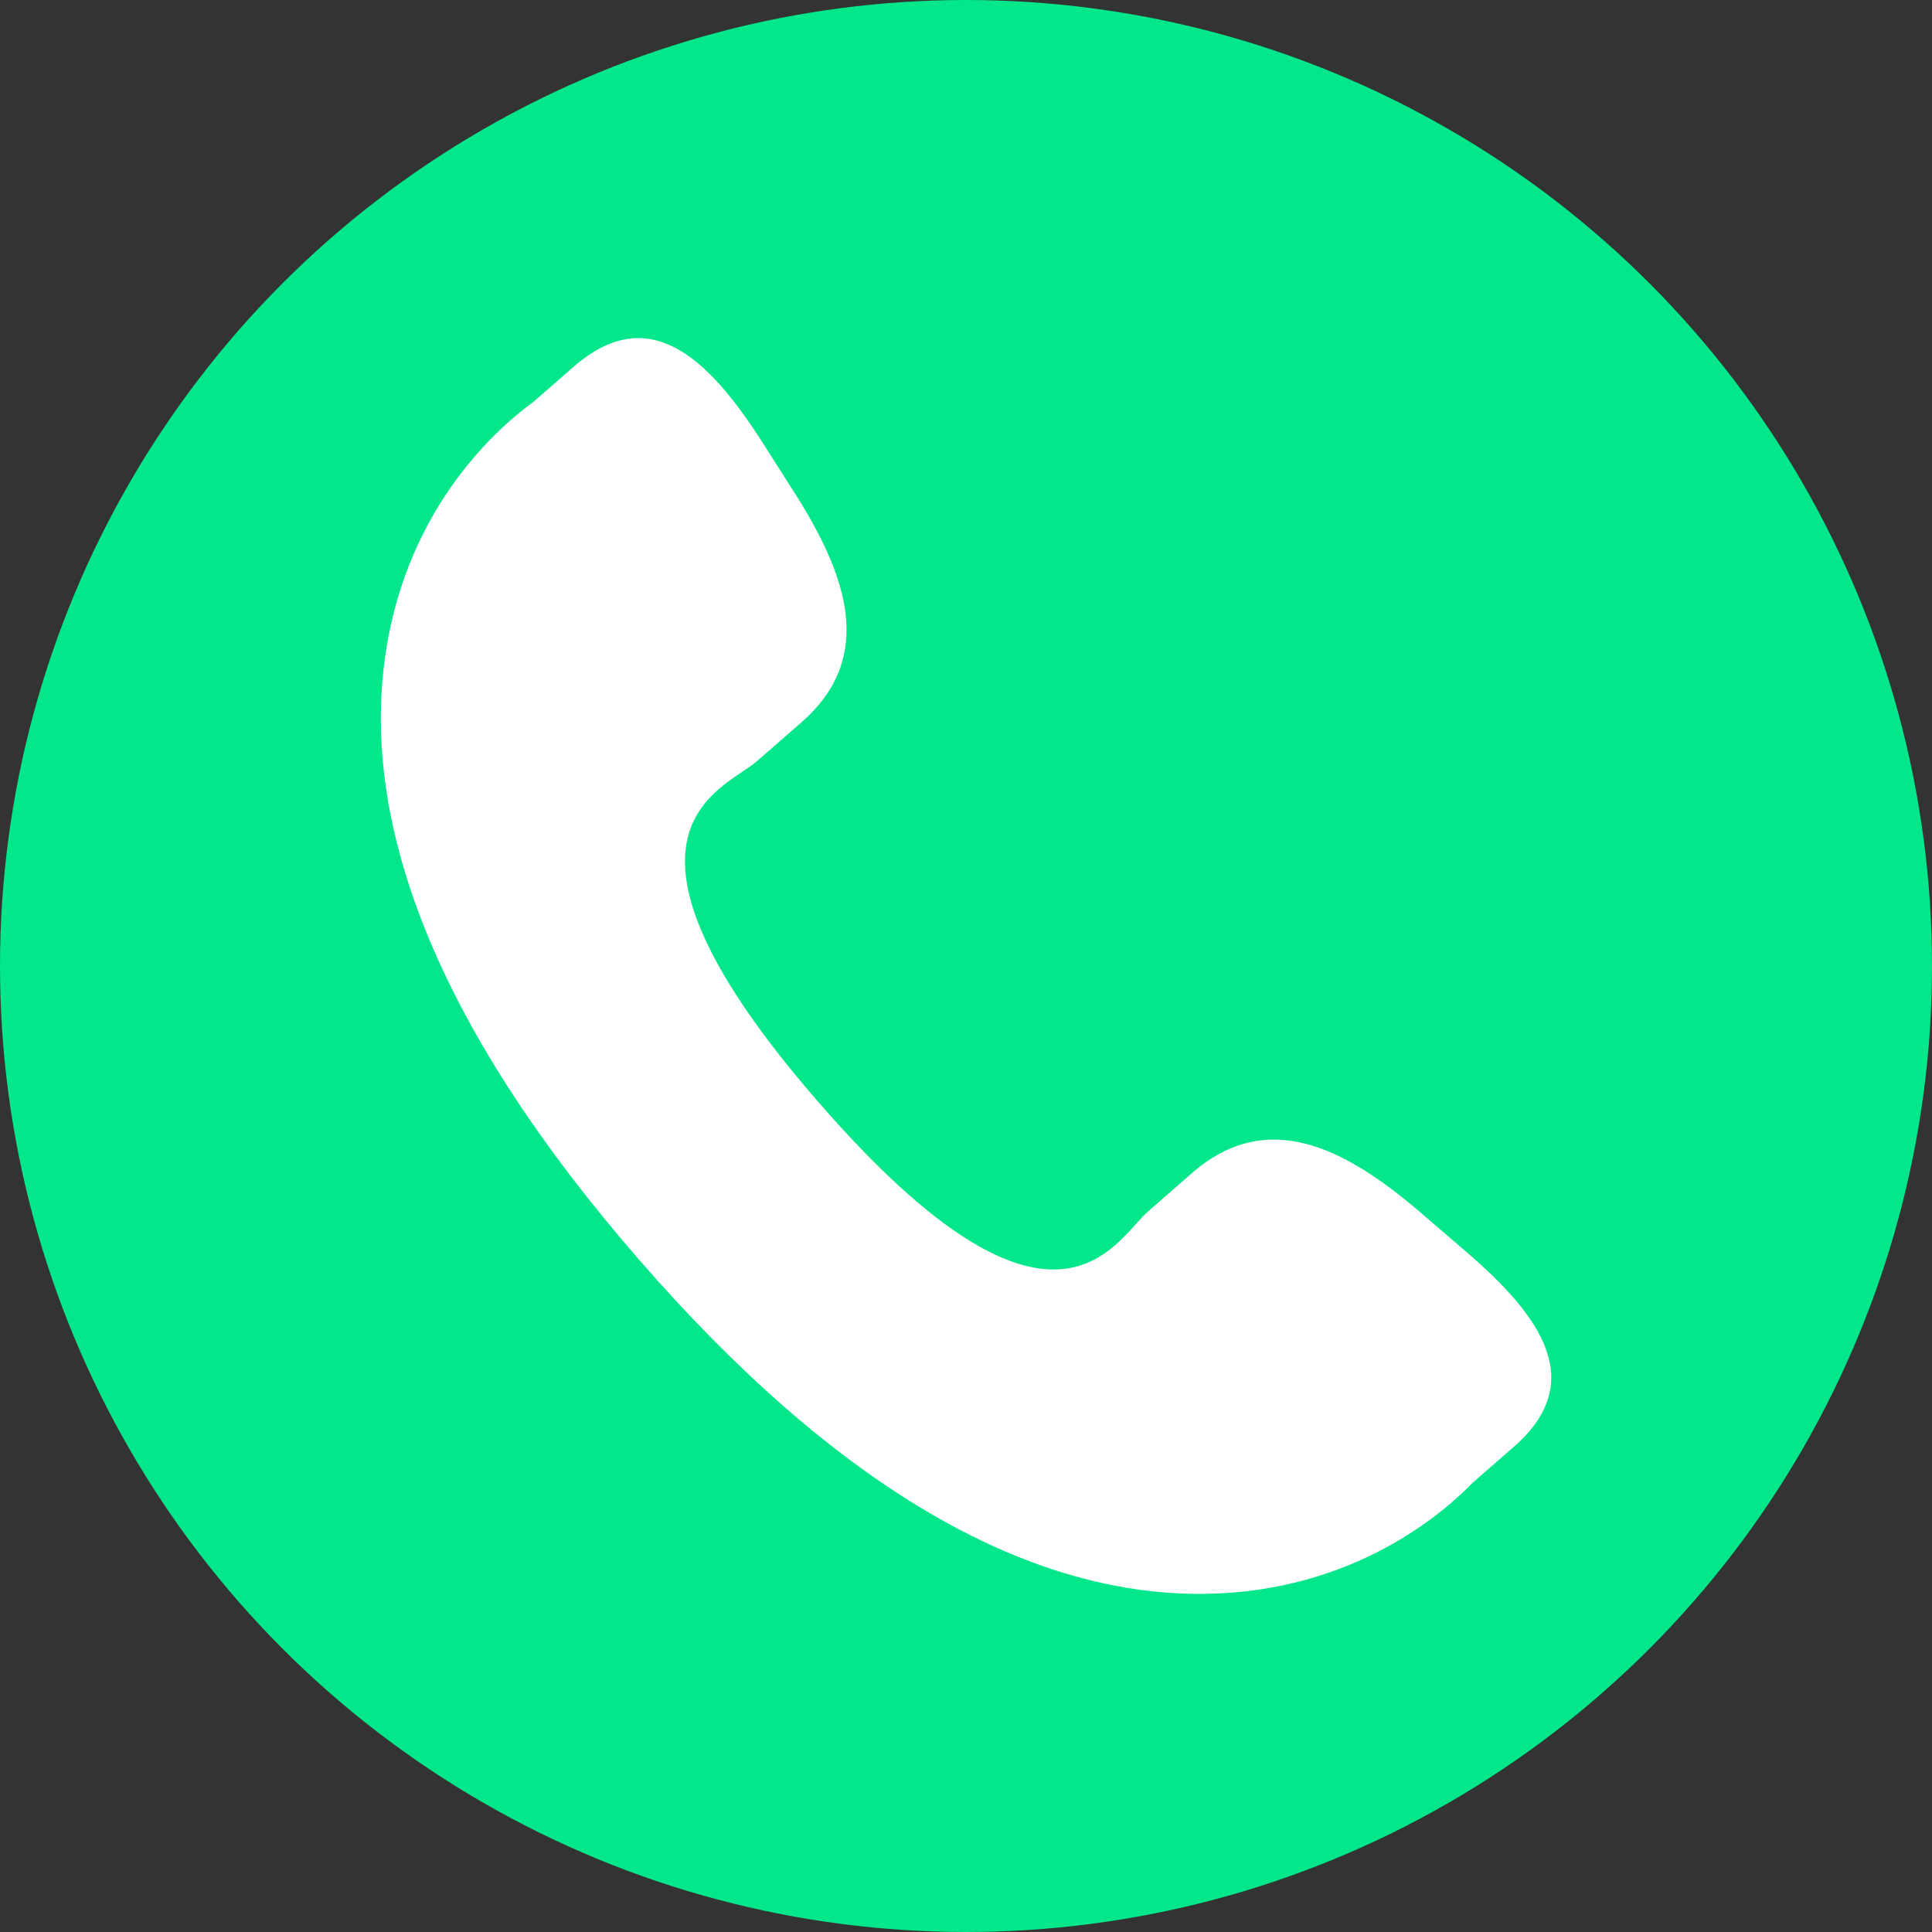
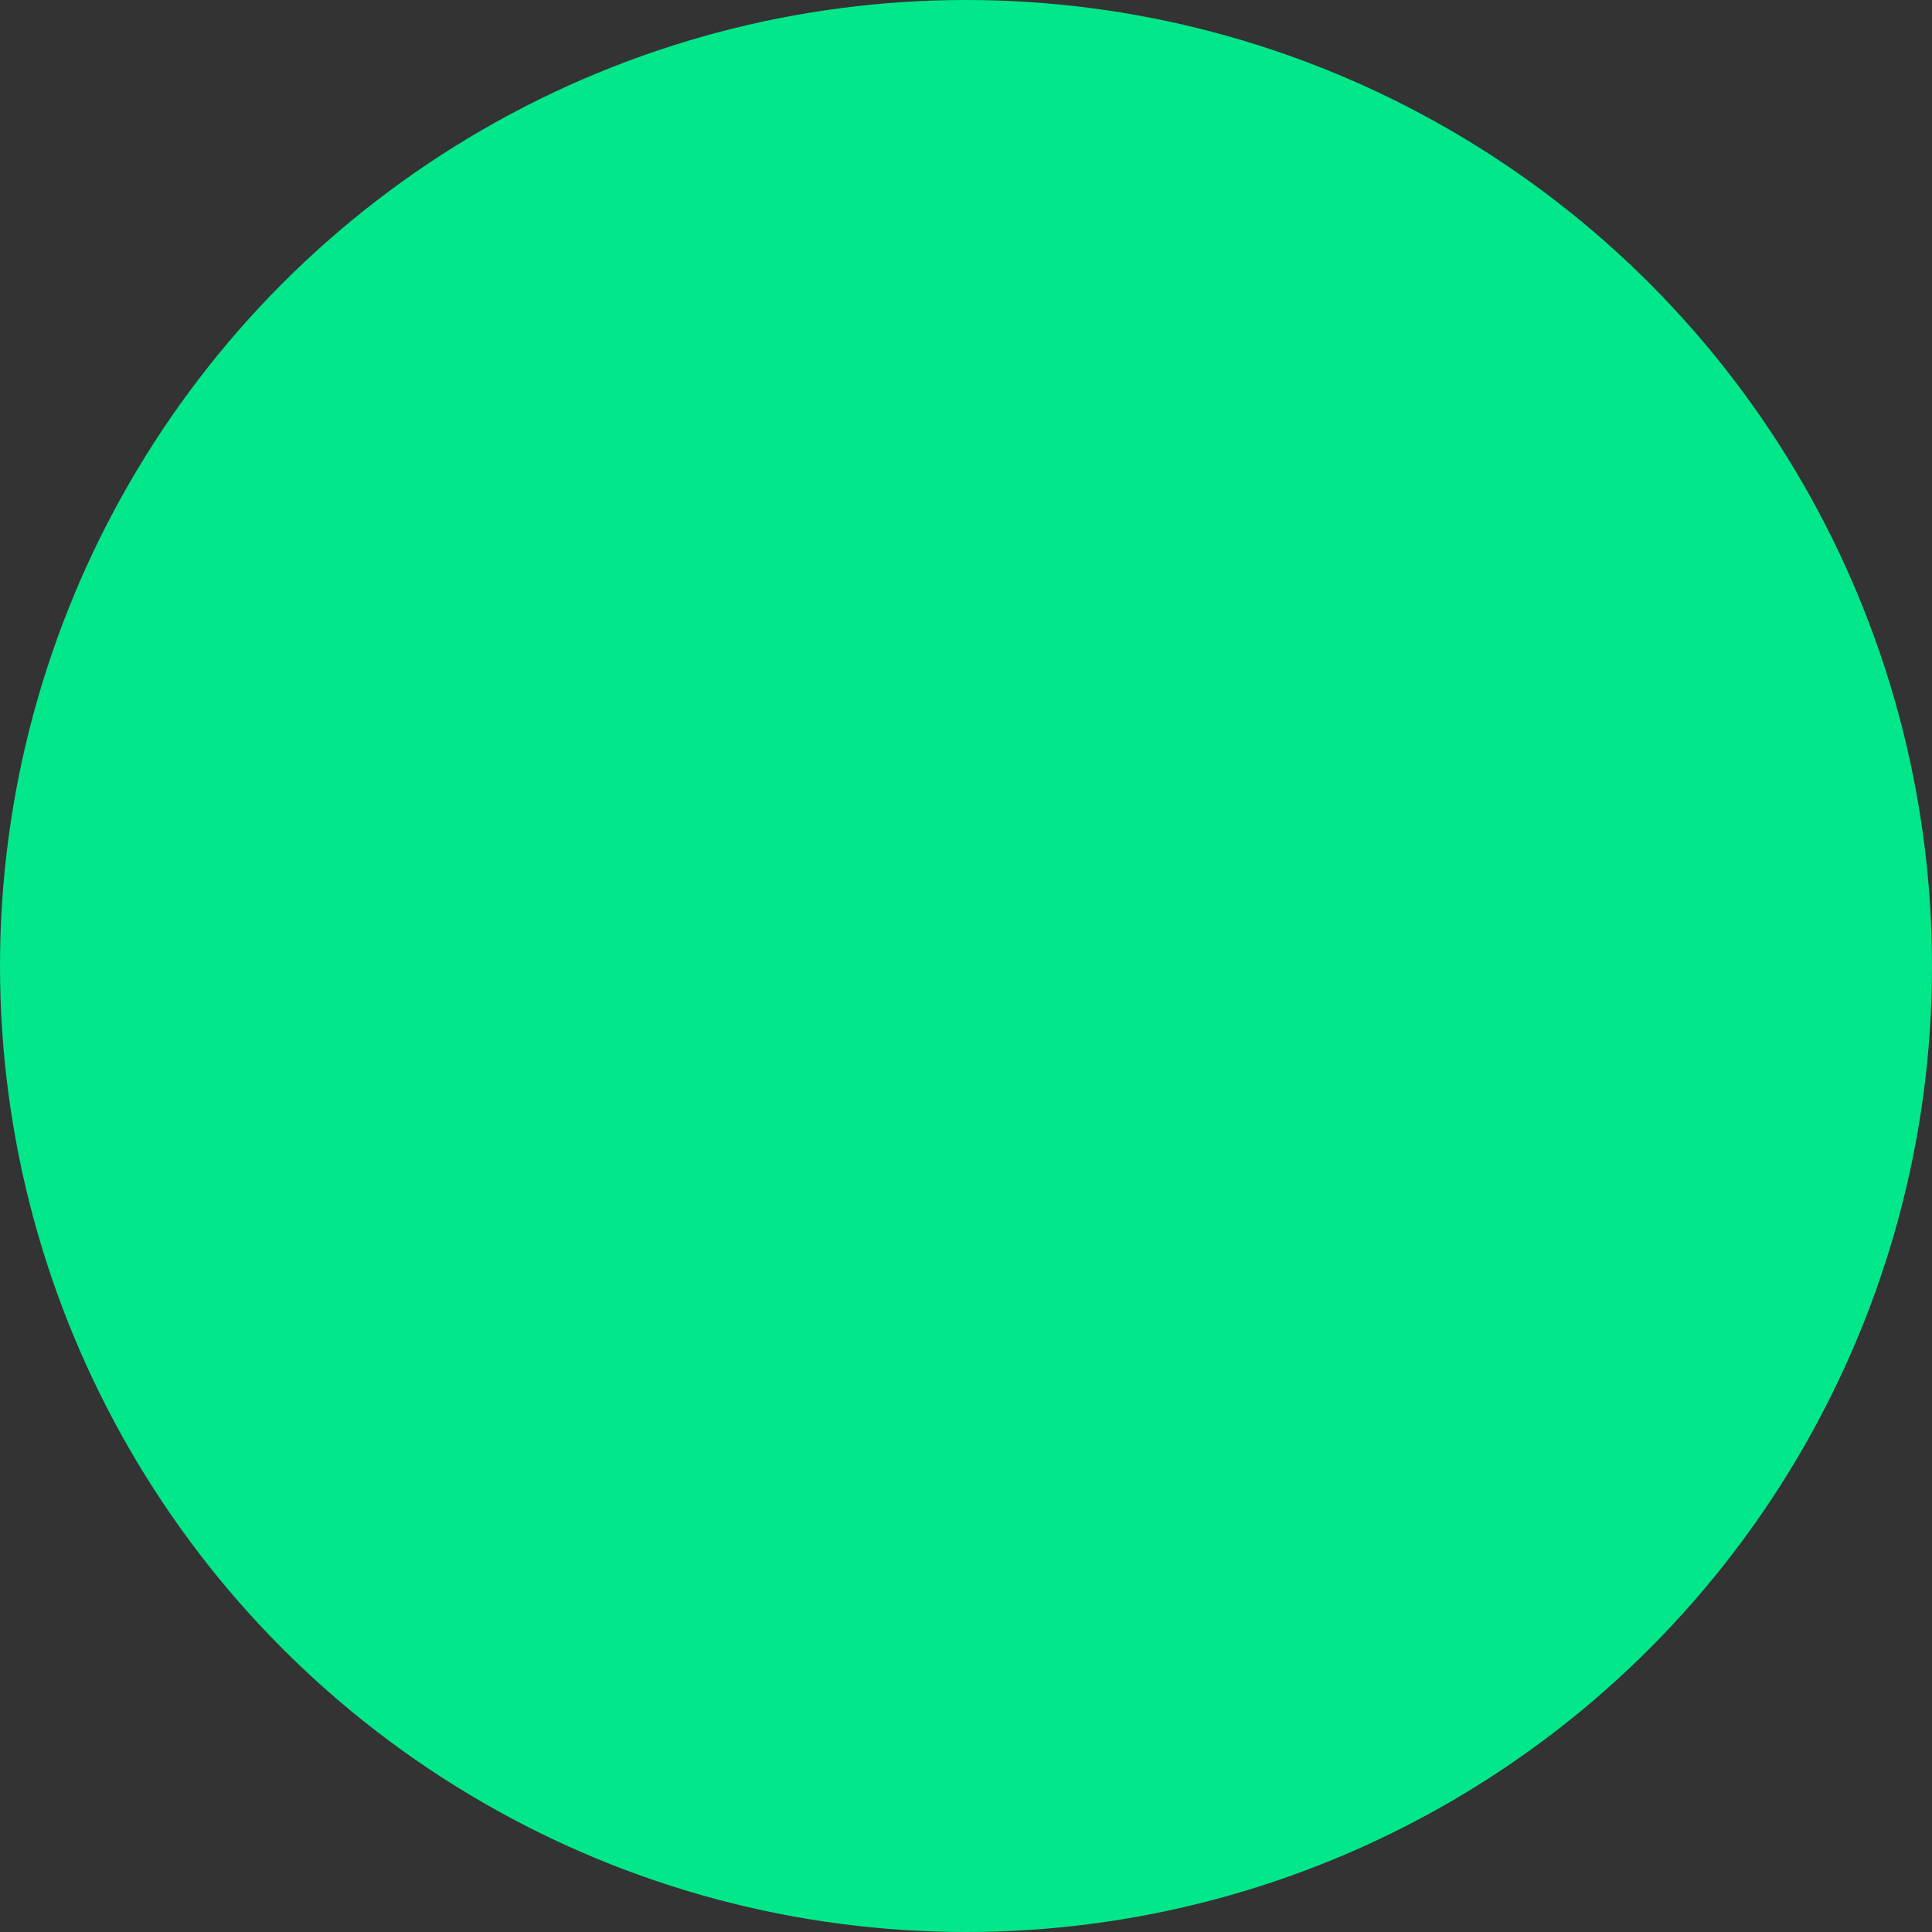
<svg xmlns="http://www.w3.org/2000/svg" width="40" height="40" viewBox="0 0 40 40" fill="none">
  <rect x="0" y="0" width="40" height="40" fill="#333333" stroke="none" />
  <circle cx="20" cy="20" r="20" fill="#02E78A" />
  <g clip-path="url(#clip0_62_3603)">
-     <path d="M29.402 25.096C27.832 23.753 26.238 22.939 24.686 24.28L23.76 25.091C23.082 25.68 21.822 28.429 16.95 22.824C12.079 17.227 14.977 16.355 15.656 15.772L16.588 14.96C18.131 13.616 17.549 11.923 16.436 10.181L15.764 9.126C14.646 7.388 13.428 6.246 11.881 7.589L11.045 8.319C10.361 8.817 8.449 10.437 7.986 13.513C7.428 17.204 9.188 21.431 13.221 26.069C17.249 30.709 21.193 33.04 24.929 32.999C28.034 32.966 29.909 31.3 30.495 30.694L31.334 29.962C32.878 28.621 31.919 27.255 30.347 25.909L29.402 25.096Z" fill="white" />
-   </g>
+     </g>
  <defs>
    <clipPath id="clip0_62_3603">
-       <rect width="26" height="26" fill="white" transform="translate(7 7)" />
-     </clipPath>
+       </clipPath>
  </defs>
</svg>